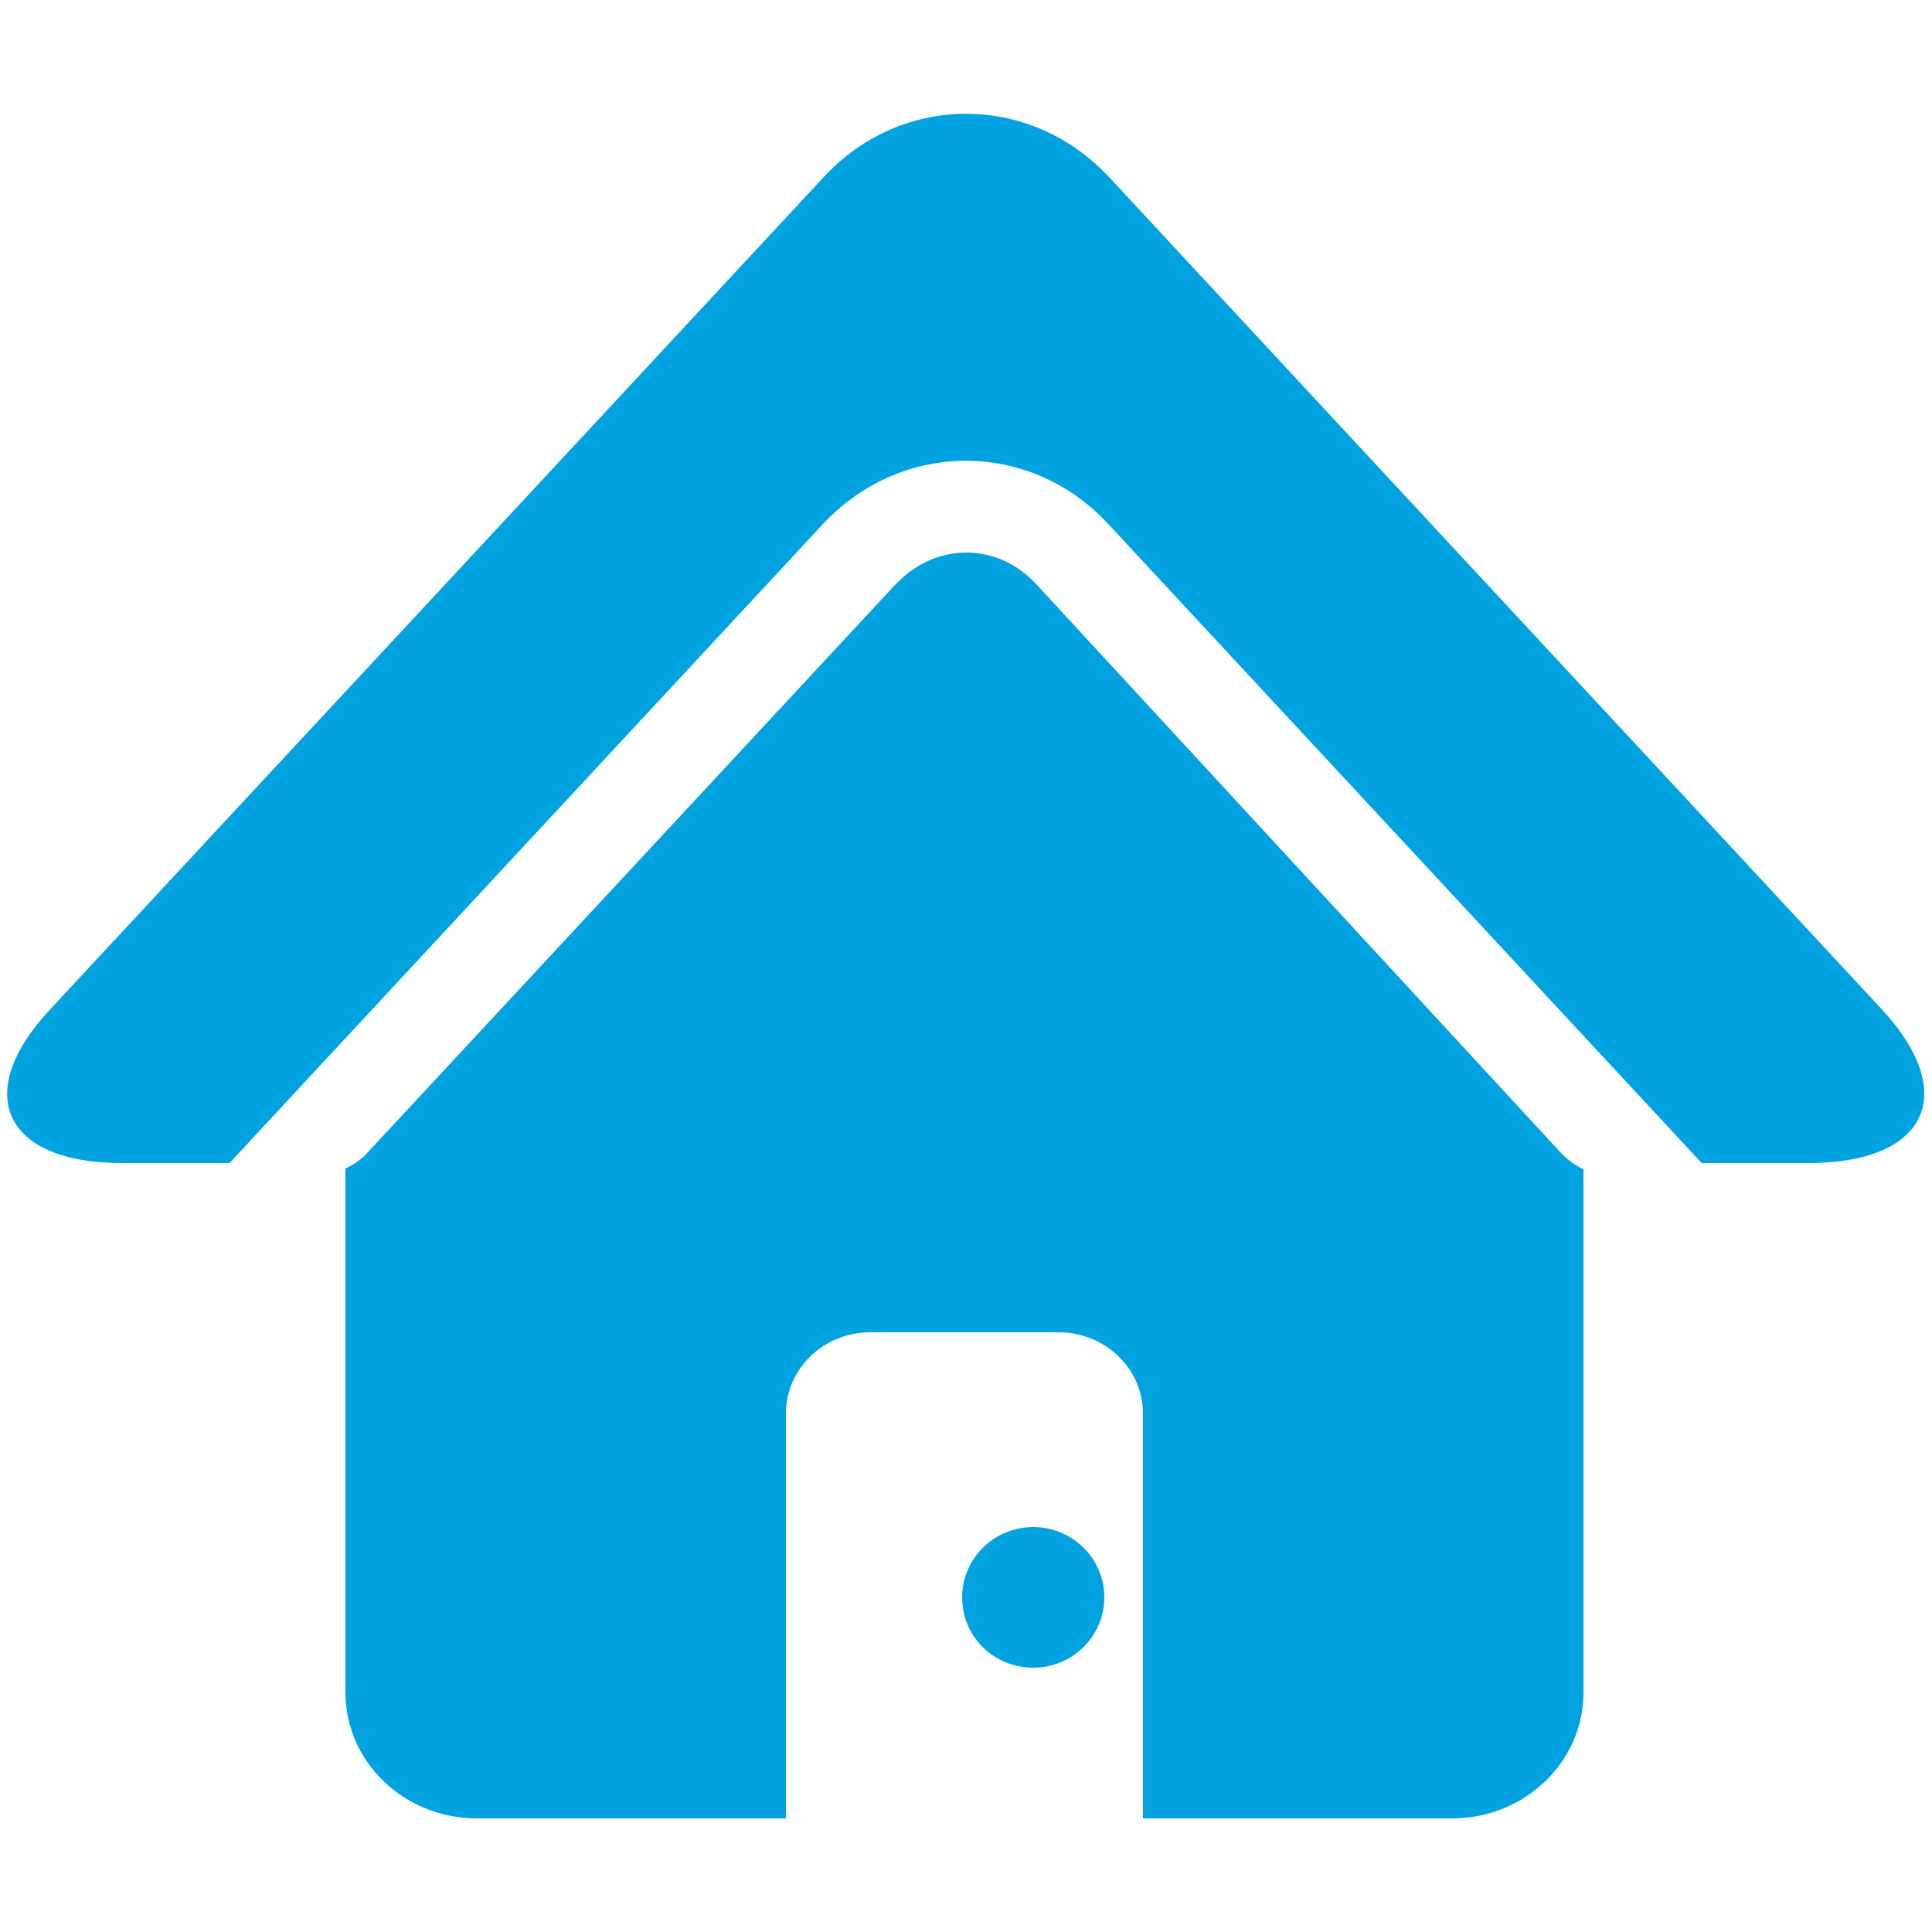
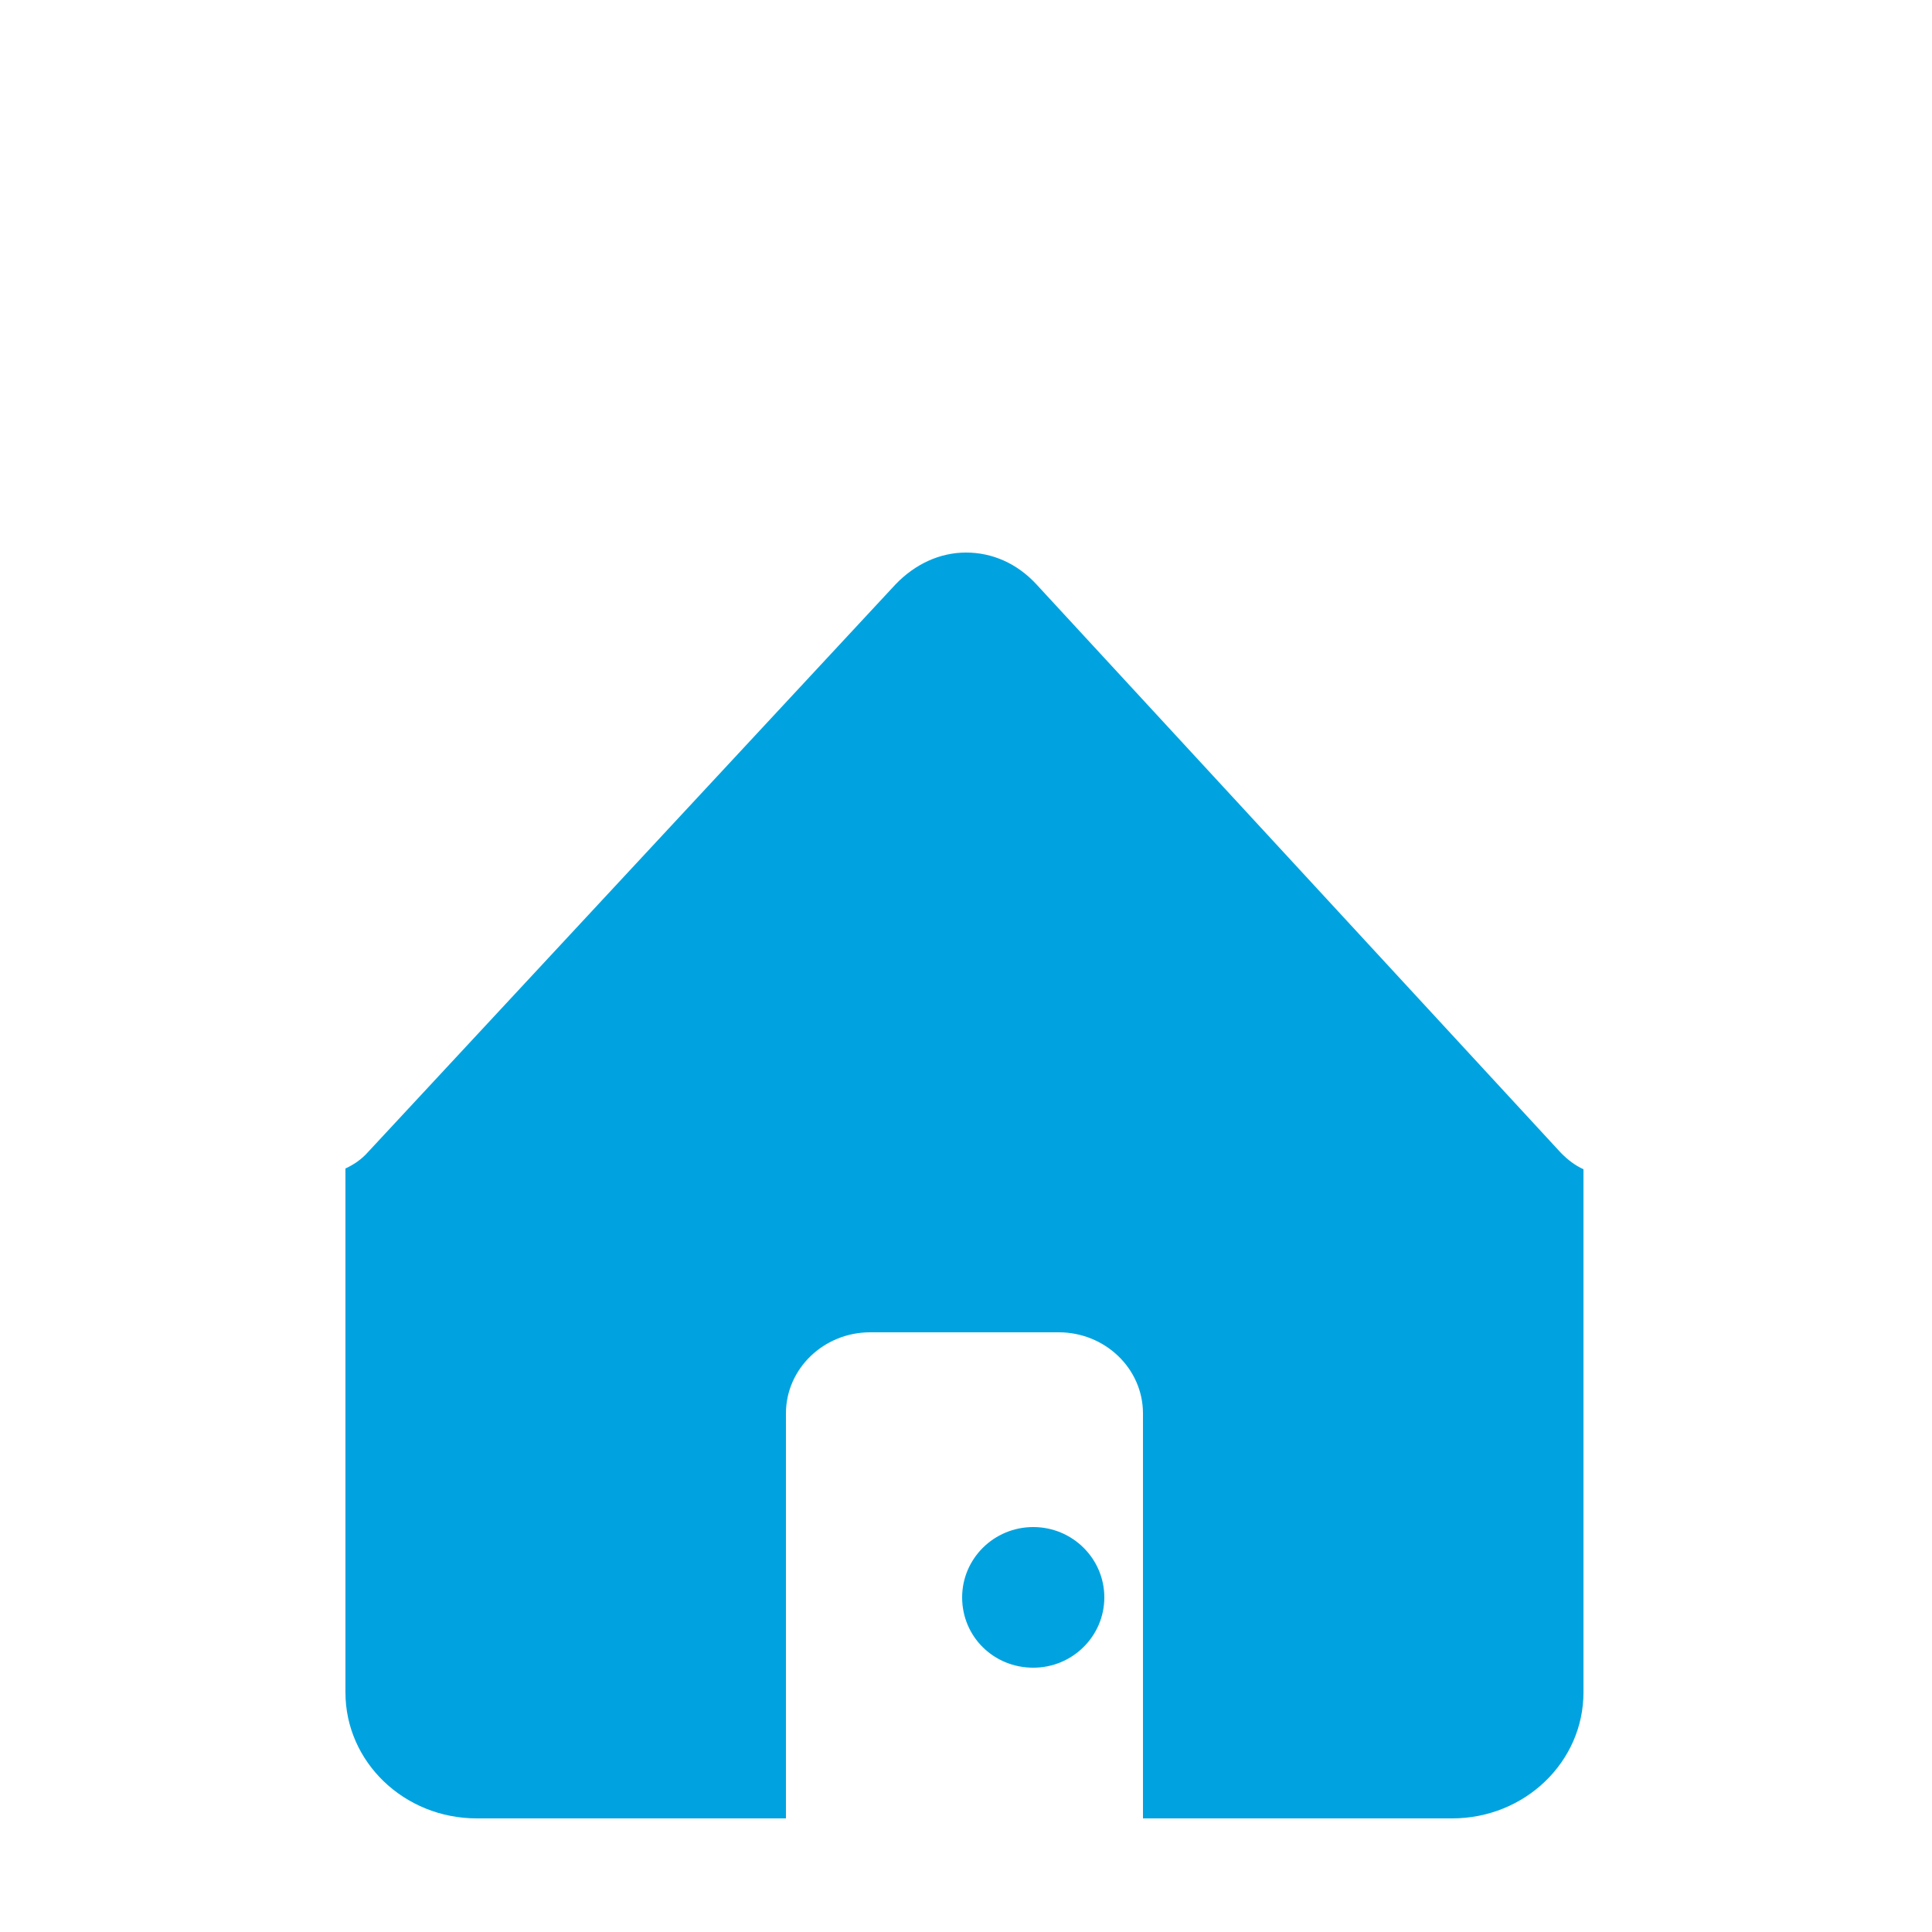
<svg xmlns="http://www.w3.org/2000/svg" version="1.1" id="Layer_1" x="0px" y="0px" width="250px" height="250px" viewBox="0 0 250 250" style="enable-background:new 0 0 250 250;" xml:space="preserve">
  <style type="text/css">
	.st0{fill:#00A3E0;}
</style>
-   <path class="st0" d="M243.5,130.6l-100-107.7c-10.2-10.9-26.8-10.9-36.9,0L6.5,130.6c-10.2,10.9-6,19.9,9.3,19.9h13.9l76.8-82.7  c10.2-10.9,26.8-10.9,36.9,0l76.8,82.7h13.8C249.4,150.5,253.6,141.5,243.5,130.6" />
  <path class="st0" d="M134.1,75.6c-2.5-2.7-5.7-4.1-9.1-4.1c-3.4,0-6.6,1.5-9.1,4.1l-68.3,73.5c-0.8,0.9-1.8,1.6-2.9,2.1V219  c0,9,7.6,16.3,17,16.3h40v-52.4c0-5.8,4.9-10.5,10.9-10.5h24.4c6,0,10.9,4.7,10.9,10.5v52.4h40c9.4,0,17-7.3,17-16.3v-67.7  c-1.1-0.5-2-1.2-2.9-2.1L134.1,75.6z" />
  <path class="st0" d="M133.7,197.6c-5.1,0-9.2,4.1-9.2,9.1c0,5.1,4.1,9.1,9.2,9.1c5.1,0,9.2-4.1,9.2-9.1  C142.9,201.7,138.8,197.6,133.7,197.6" />
</svg>